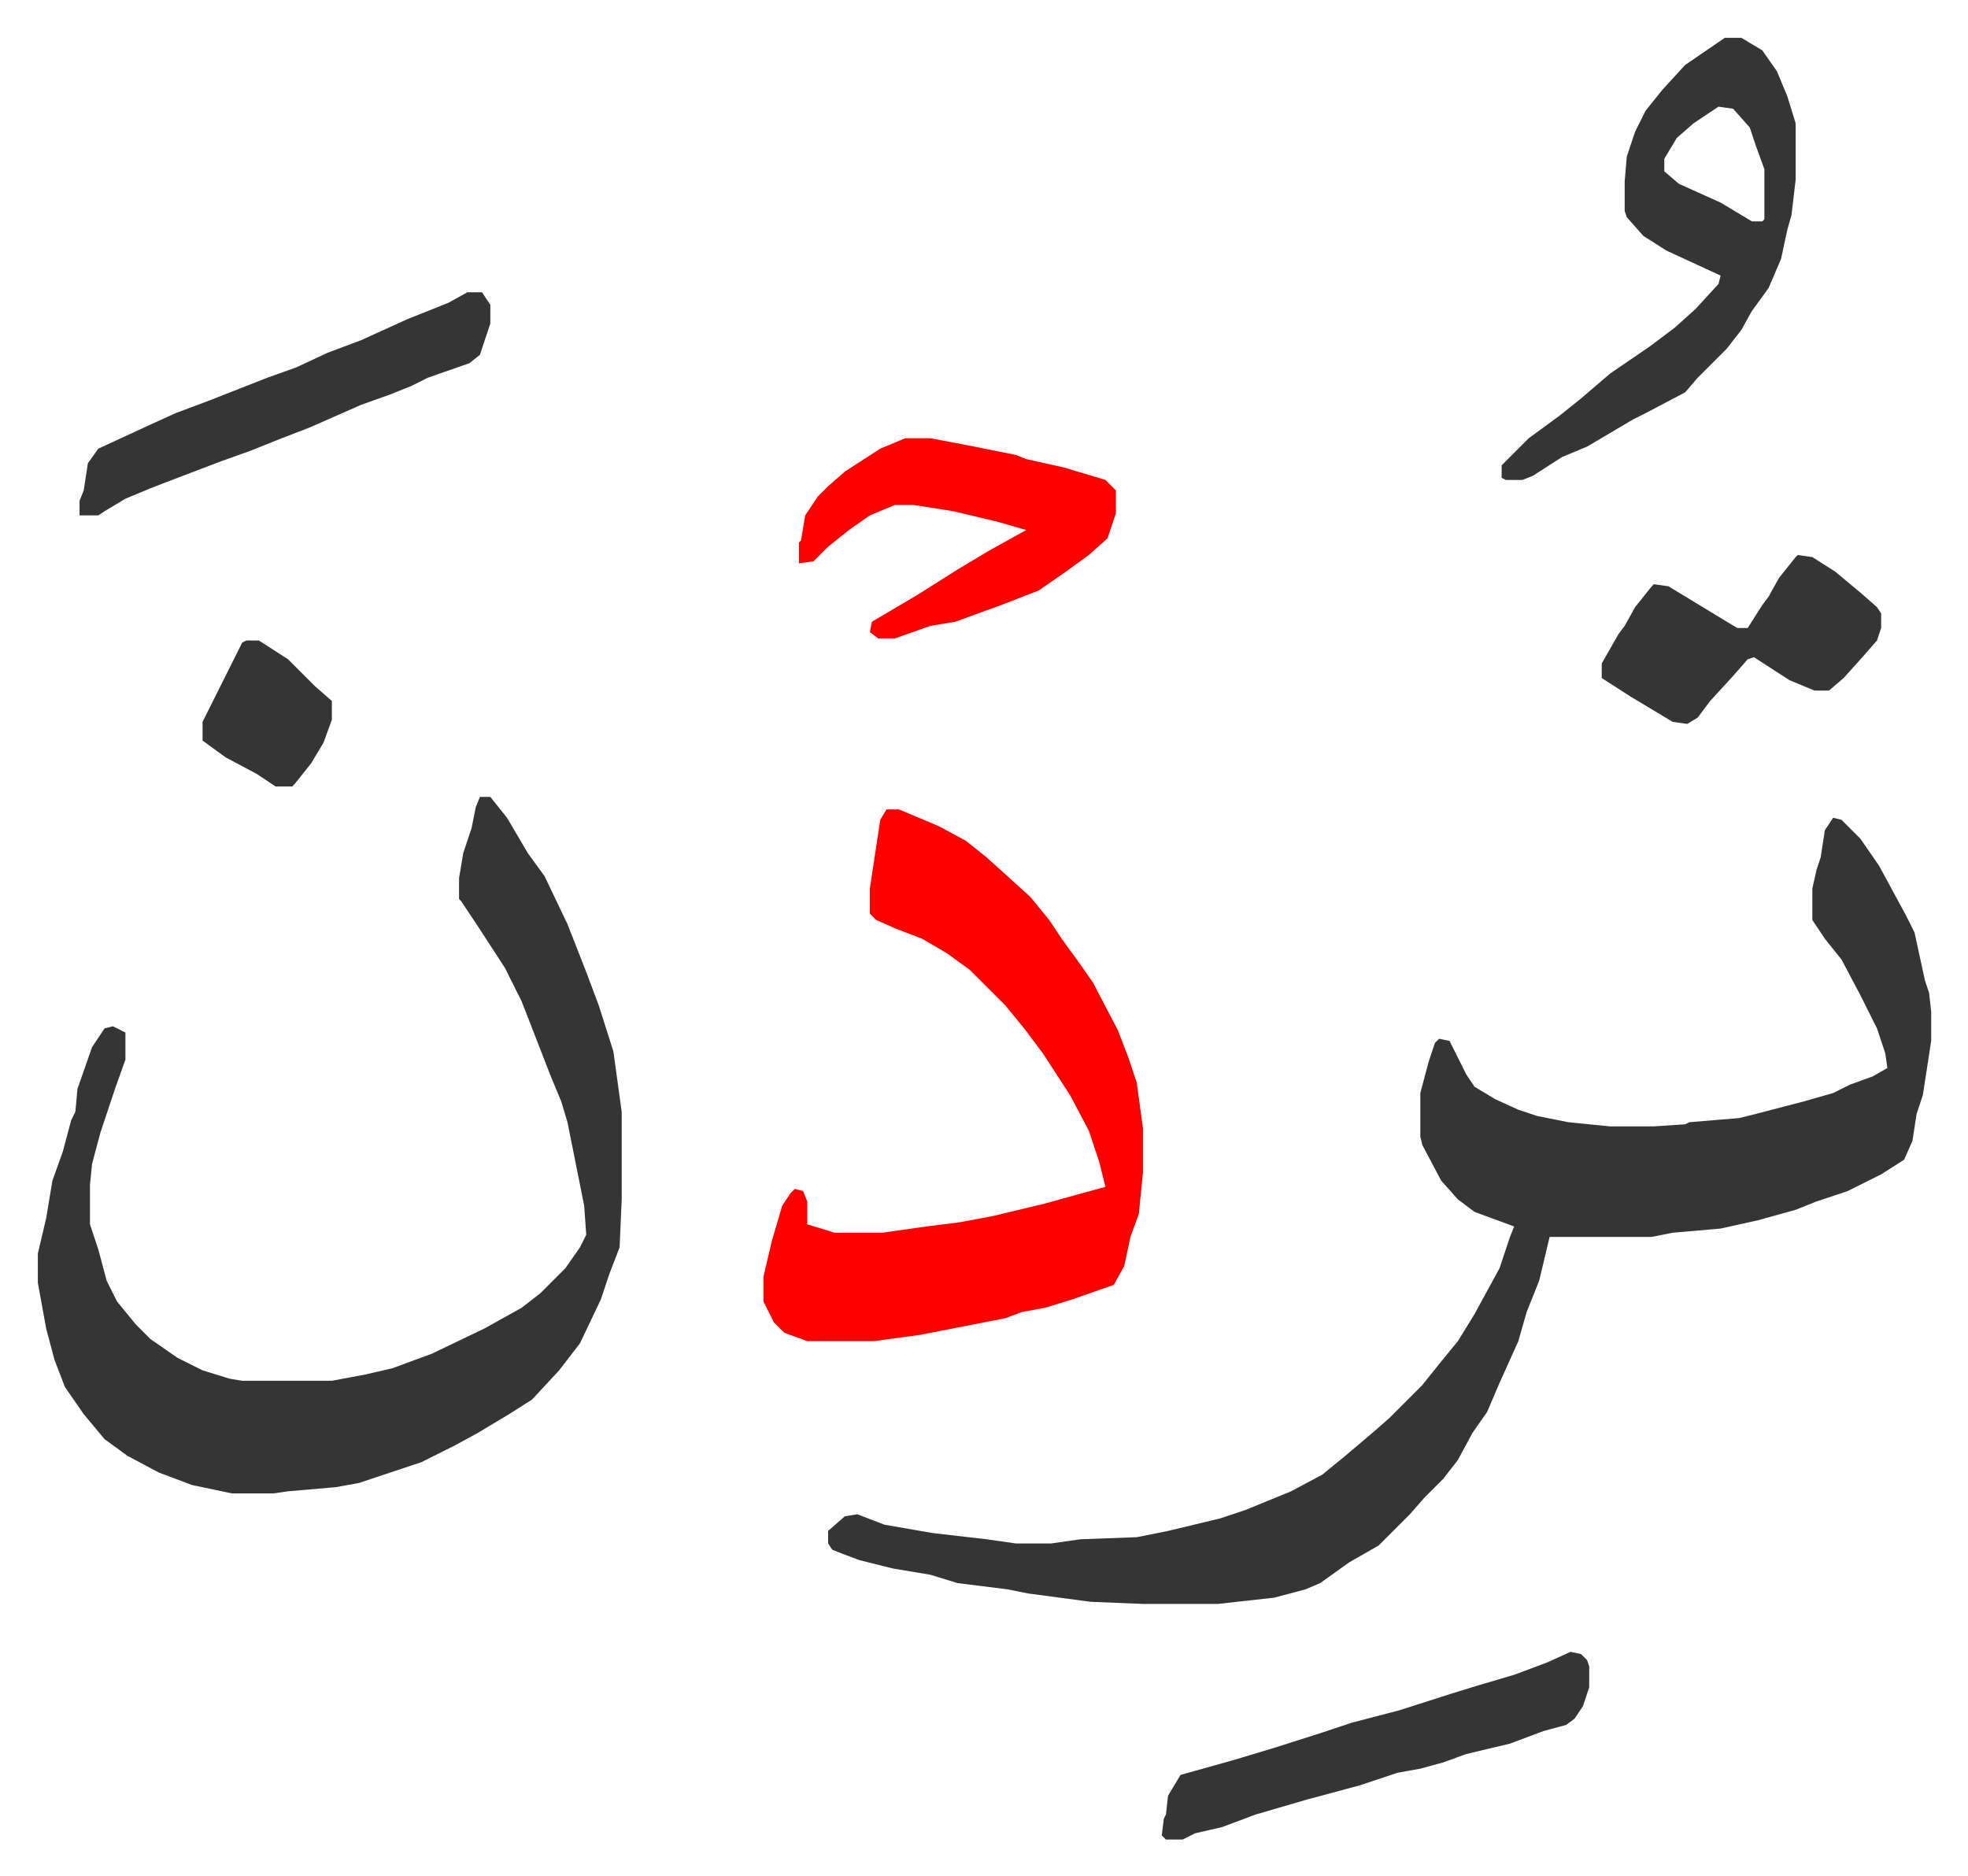
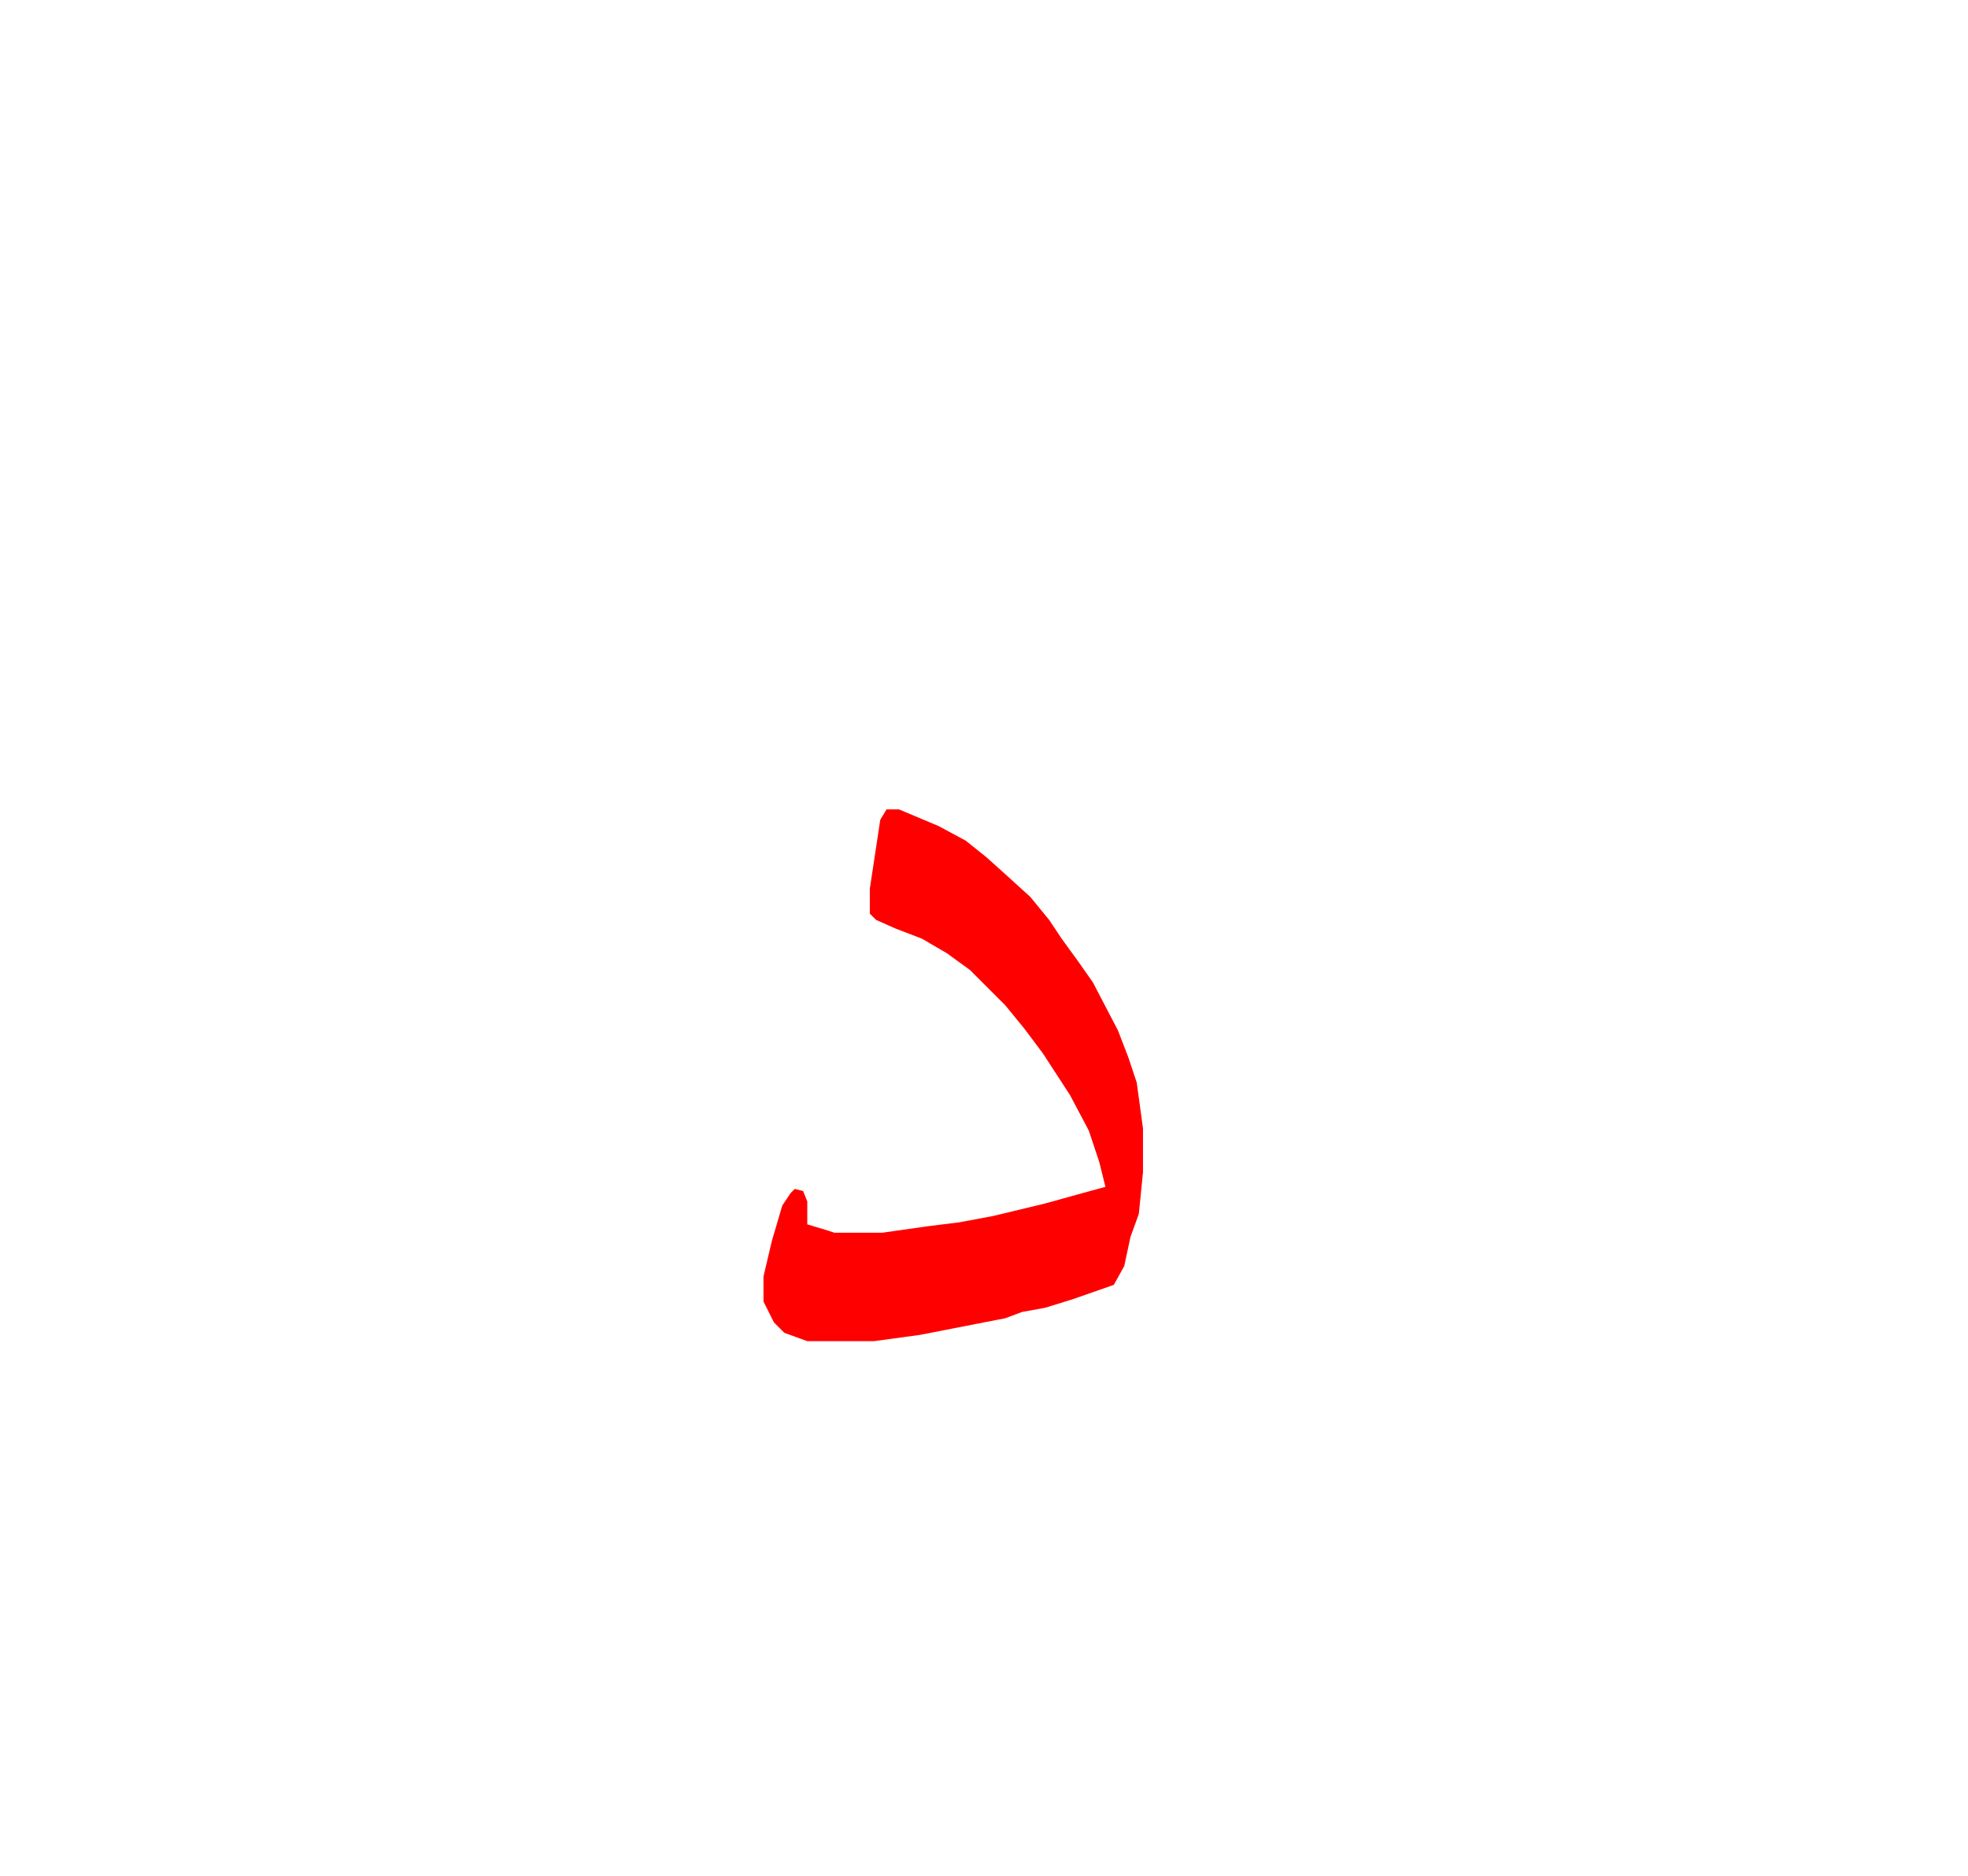
<svg xmlns="http://www.w3.org/2000/svg" role="img" viewBox="-18.15 352.85 943.80 899.80">
-   <path fill="#353535" id="rule_normal" d="M861 745l4 1 9 9 9 13 13 24 4 8 5 23 2 6 1 9v14l-4 26-3 9-2 13-4 9-11 7-16 8-15 5-10 4-18 5-18 4-23 2-10 2h-49l-5 21-6 15-4 14-9 20-6 14-7 10-7 13-7 9-9 9-7 8-15 15-14 8-14 10-7 3-15 4-27 3h-36l-25-1-30-4-10-2-24-3-13-4-18-3-16-4-8-3-5-2-2-3v-6l8-7 6-1 13 5 23 4 26 3 14 2h17l14-2 27-1 15-3 25-6 12-4 22-9 15-8 11-9 13-11 8-7 16-16 8-10 9-11 8-13 12-22 5-15 2-5-19-7-8-6-8-9-9-17-1-4v-21l4-15 3-9 2-2 5 1 8 16 4 6 10 6 11 5 9 3 15 3 20 2h21l15-1 2-1 24-2 8-2 23-6 14-4 8-4 11-4 7-4-1-7-4-12-8-16-9-17-8-10-6-9v-15l2-9 2-6 2-13zm-649-10h5l8 10 10 17 8 11 11 23 9 23 6 16 7 22 4 29v42l-1 23-5 13-4 12-10 21-10 13-13 14-11 7-15 9-11 6-16 8-18 6-12 4-11 2-23 2-7 1H93l-19-4-16-6-15-8-11-8-10-12-9-13-5-13-4-15-4-22v-14l4-17 3-18 5-14 4-15 2-4 1-11 7-20 6-9 4-1 6 3v13l-5 14-7 21-4 15-1 10v19l4 12 4 15 5 10 9 11 7 7 13 9 12 6 13 4 6 1h43l16-3 13-3 19-7 25-12 18-10 9-7 12-12 7-10 3-6-1-14-8-40-3-10-5-12-14-36-8-16-13-20-8-12-1-1v-10l2-12 4-12 2-10z" />
  <path fill="#ff0000" id="rule_qalqalah" d="M407 741h6l19 8 13 7 10 8 10 9 11 10 9 11 6 9 8 11 7 10 12 23 5 13 4 12 3 22v21l-2 20-4 11-3 14-5 9-20 7-13 4-11 2-8 3-41 8-22 3h-32l-11-4-5-5-5-10v-12l4-17 5-17 4-6 2-2 4 1 2 5v11l10 3 3 1h23l21-3 16-2 16-3 25-6 18-5 11-3-3-12-5-15-9-17-13-20-9-12-9-11-17-17-11-8-12-7-13-5-9-4-3-3v-12l5-33z" />
-   <path fill="#353535" id="rule_normal" d="M809 371h8l10 6 7 10 5 12 4 13v27l-2 17-2 7-3 14-6 14-8 11-5 9-7 9-14 14-6 7-19 10-6 3-22 13-12 5-14 9-5 2h-8l-2-1v-6l13-13 15-11 10-8 14-12 19-13 12-9 10-9 11-12 1-4-26-12-11-7-8-9-1-3v-14l1-12 4-12 5-10 8-10 11-12zm-3 33l-12 8-8 7-6 10v6l7 6 20 9 15 9h5l1-1v-24l-4-11-3-9-8-9z" />
-   <path fill="#ff0000" id="rule_qalqalah" d="M416 563h12l16 3 25 5 5 2 18 4 20 6 5 5v11l-4 12-9 8-11 8-13 9-18 7-22 8-12 2-17 6h-8l-4-3 1-5 22-13 19-12 15-9 18-10-14-4-21-5-19-3h-9l-12 5-10 7-10 8-7 7-7 1v-10l1-1 2-12 6-9 5-5 8-7 17-11z" />
-   <path fill="#353535" id="rule_normal" d="M735 1145l5 1 3 3 1 3v10l-3 9-4 6-4 3-11 3-16 6-21 5-11 4-11 3-11 2-18 6-26 7-24 7-16 6-13 3-6 3h-8l-2-2 1-8 1-2 1-9 6-10 25-7 20-6 22-7 15-5 23-6 25-8 13-4 17-5 16-6zM206 493h7l4 6v9l-5 15-5 4-20 7-8 4-10 4-14 5-25 11-13 5-15 6-14 5-21 8-13 5-12 5-10 6-3 2h-9v-7l2-5 2-13 5-7 26-12 11-5 16-6 28-11 14-5 15-7 16-6 22-10 20-8zm638 126l7 1 11 7 12 10 8 7 2 3v7l-2 6-7 8-9 10-7 6h-7l-12-5-17-11-3 1-7 8-11 12-6 8-5 3-7-1-20-12-14-9v-7l8-14 3-4 5-9 8-10 1-1 7 1 28 17 5 3h5l7-11 3-4 5-9 8-10zm-744 41h6l14 9 13 13 8 7v9l-4 11-6 10-8 10-1 1h-8l-9-6-15-8-11-8v-9l8-16 8-16 3-6z" />
</svg>